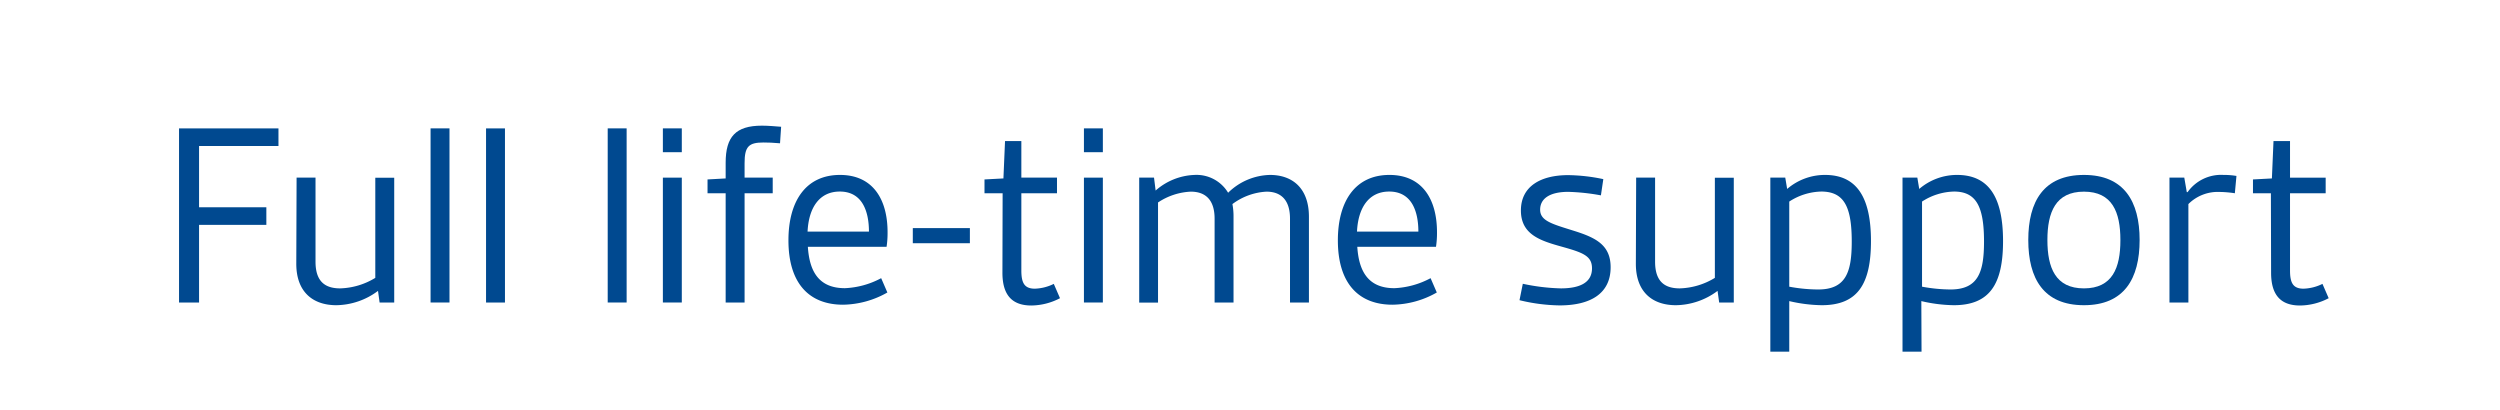
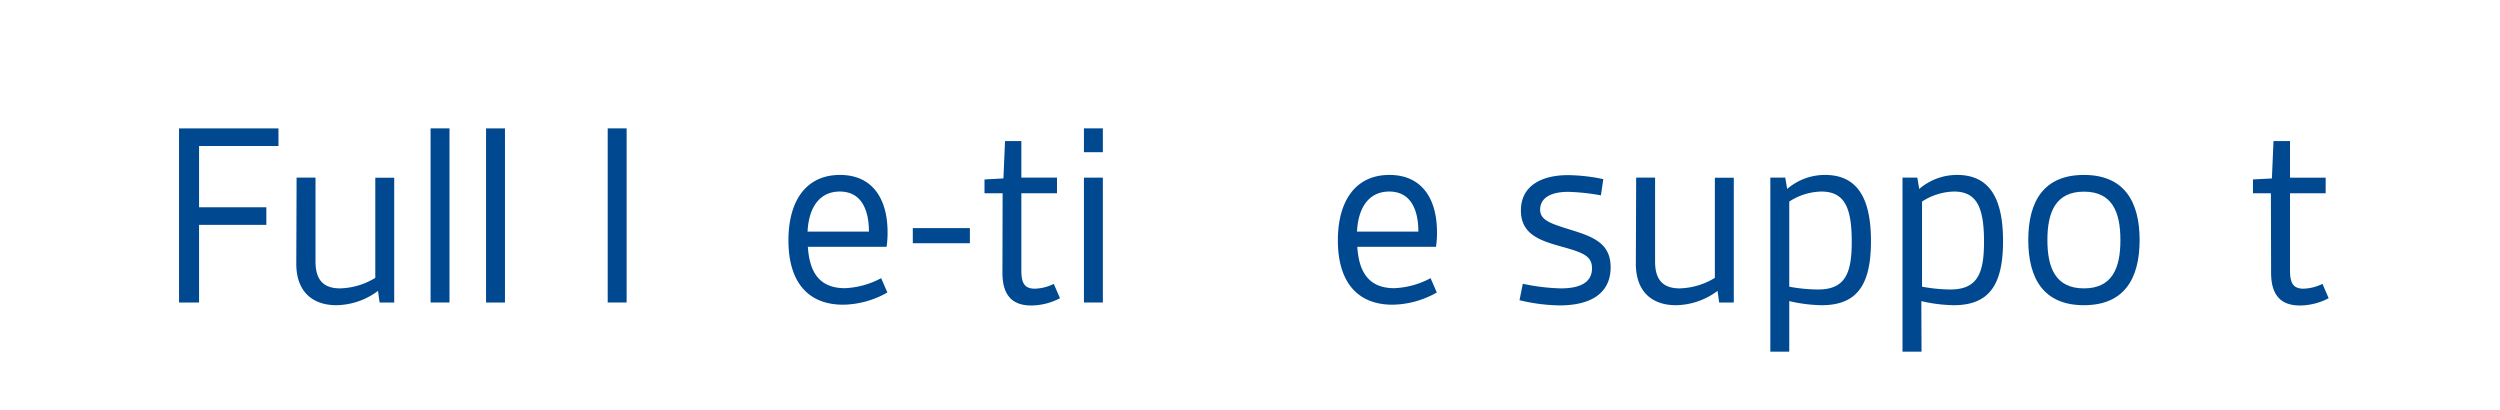
<svg xmlns="http://www.w3.org/2000/svg" viewBox="0 0 249.67 40.99" width="249.67" height="40.99" x="0" y="0">
  <defs>
    <style>.cls-1{fill:#fff;}.cls-2{fill:#004990;}</style>
  </defs>
  <title>text4Ativo 8</title>
  <g id="Camada_2" data-name="Camada 2">
    <g id="Environics_AD" data-name="Environics AD">
      <g id="Text">
        <rect class="cls-1" width="249.67" height="40.99" />
        <path class="cls-2" d="M17.88,12.82h9.93v1.76H19.88V20.7H26.6v1.76H19.88v7.75h-2Z" />
        <path class="cls-2" d="M29.62,17.74h1.89v8.39c0,1.92.89,2.67,2.46,2.67a7.11,7.11,0,0,0,3.51-1.05v-10h1.89V30.21H37.91l-.16-1.16a7.08,7.08,0,0,1-4.16,1.43c-2.37,0-4-1.35-4-4.13Z" />
        <path class="cls-2" d="M43,12.82h1.89V30.21H43Z" />
        <path class="cls-2" d="M48.54,12.82h1.89V30.21H48.54Z" />
        <path class="cls-2" d="M60.69,12.82h1.89V30.21H60.69Z" />
-         <path class="cls-2" d="M66.2,12.82h1.89V15.2H66.2Zm0,4.92h1.89V30.21H66.2Z" />
-         <path class="cls-2" d="M72.47,19.3H70.66V17.92l1.81-.1V16.25c0-2.59,1-3.7,3.62-3.7.57,0,1.32.06,1.92.11l-.11,1.65c-.6-.06-1.27-.08-1.65-.08-1.48,0-1.89.4-1.89,2.07v1.44h2.81V19.3H74.36V30.21H72.47Z" />
        <path class="cls-2" d="M83.89,17.47c3.27,0,4.75,2.42,4.75,5.72a9.19,9.19,0,0,1-.1,1.46H80.68c.16,2.51,1.13,4.13,3.7,4.13a8.41,8.41,0,0,0,3.62-1l.62,1.43a9.19,9.19,0,0,1-4.43,1.22c-3.32,0-5.45-2.06-5.45-6.43C78.74,20.11,80.46,17.47,83.89,17.47Zm2.89,5.66c0-2-.65-4-2.91-4-2.08,0-3.11,1.67-3.22,4Z" />
        <path class="cls-2" d="M91.16,22.78h5.7v1.51h-5.7Z" />
        <path class="cls-2" d="M100.13,19.3H98.32V17.92l1.89-.1.16-3.73H102v3.65h3.56V19.3H102V27c0,1.21.27,1.83,1.35,1.83a4.58,4.58,0,0,0,1.89-.48l.62,1.43a6.29,6.29,0,0,1-2.86.73c-1.94,0-2.89-1.06-2.89-3.27Z" />
        <path class="cls-2" d="M108.25,12.82h1.89V15.2h-1.89Zm0,4.92h1.89V30.21h-1.89Z" />
-         <path class="cls-2" d="M113.77,17.74h1.48l.16,1.29a6.2,6.2,0,0,1,3.89-1.56,3.68,3.68,0,0,1,3.35,1.78,6.15,6.15,0,0,1,4.18-1.78c2.24,0,3.89,1.32,3.89,4.18v8.56h-1.89V21.84c0-1.86-.89-2.7-2.35-2.7a6.21,6.21,0,0,0-3.4,1.24,6.7,6.7,0,0,1,.11,1.3v8.53H121.3V21.84c0-1.86-.89-2.7-2.38-2.7a6.39,6.39,0,0,0-3.27,1.08v10h-1.88Z" />
        <path class="cls-2" d="M138.76,17.47c3.27,0,4.75,2.42,4.75,5.72a9.19,9.19,0,0,1-.1,1.46h-7.86c.16,2.51,1.14,4.13,3.7,4.13a8.41,8.41,0,0,0,3.62-1l.62,1.43a9.15,9.15,0,0,1-4.43,1.22c-3.32,0-5.45-2.06-5.45-6.43C133.61,20.11,135.34,17.47,138.76,17.47Zm2.89,5.66c0-2-.65-4-2.91-4-2.08,0-3.11,1.67-3.22,4Z" />
        <path class="cls-2" d="M152.08,28.34a20.27,20.27,0,0,0,3.8.46c1.78,0,3.11-.51,3.11-2,0-1.24-.89-1.57-3-2.16s-4.1-1.19-4.1-3.62,2-3.53,4.72-3.53a17.78,17.78,0,0,1,3.51.4l-.24,1.62a21,21,0,0,0-3.27-.35c-1.8,0-2.8.65-2.8,1.78s1.21,1.43,3.37,2.11,3.67,1.4,3.67,3.64c0,2.62-2,3.81-5.1,3.81a17.85,17.85,0,0,1-4-.52Z" />
        <path class="cls-2" d="M163.4,17.74h1.89v8.39c0,1.92.89,2.67,2.46,2.67a7.11,7.11,0,0,0,3.51-1.05v-10h1.89V30.21h-1.46l-.16-1.16a7.08,7.08,0,0,1-4.16,1.43c-2.38,0-4-1.35-4-4.13Z" />
        <path class="cls-2" d="M178.69,35.12H176.8V17.74h1.49l.19,1.13a5.78,5.78,0,0,1,3.78-1.4c3.21,0,4.59,2.29,4.59,6.61s-1.35,6.4-4.92,6.4a15,15,0,0,1-3.24-.41Zm2.89-6.21c2.78,0,3.35-1.75,3.35-4.78,0-3.48-.76-5-3.05-5a6.09,6.09,0,0,0-3.19,1v8.5A16,16,0,0,0,181.58,28.91Z" />
        <path class="cls-2" d="M191.9,35.12H190V17.74h1.48l.19,1.13a5.78,5.78,0,0,1,3.78-1.4c3.21,0,4.59,2.29,4.59,6.61s-1.35,6.4-4.92,6.4a15,15,0,0,1-3.24-.41Zm2.89-6.21c2.78,0,3.35-1.75,3.35-4.78,0-3.48-.76-5-3-5a6.09,6.09,0,0,0-3.19,1v8.5A16,16,0,0,0,194.79,28.91Z" />
        <path class="cls-2" d="M208.12,17.47c4,0,5.56,2.64,5.56,6.5s-1.54,6.51-5.56,6.51-5.56-2.65-5.56-6.51S204.1,17.47,208.12,17.47Zm3.64,6.5c0-2.78-.81-4.83-3.64-4.83s-3.65,2.05-3.65,4.83.81,4.83,3.65,4.83S211.76,26.75,211.76,24Z" />
-         <path class="cls-2" d="M216.66,17.74h1.48l.25,1.45h.08a4.1,4.1,0,0,1,3.59-1.72,7.58,7.58,0,0,1,1.29.1l-.16,1.73a10.87,10.87,0,0,0-1.51-.13,4.15,4.15,0,0,0-3.13,1.21v9.83h-1.89Z" />
        <path class="cls-2" d="M226.79,19.3H225V17.92l1.89-.1.16-3.73h1.65v3.65h3.56V19.3h-3.56V27c0,1.21.27,1.83,1.35,1.83a4.58,4.58,0,0,0,1.89-.48l.62,1.43a6.26,6.26,0,0,1-2.86.73c-1.94,0-2.89-1.06-2.89-3.27Z" />
      </g>
    </g>
  </g>
</svg>